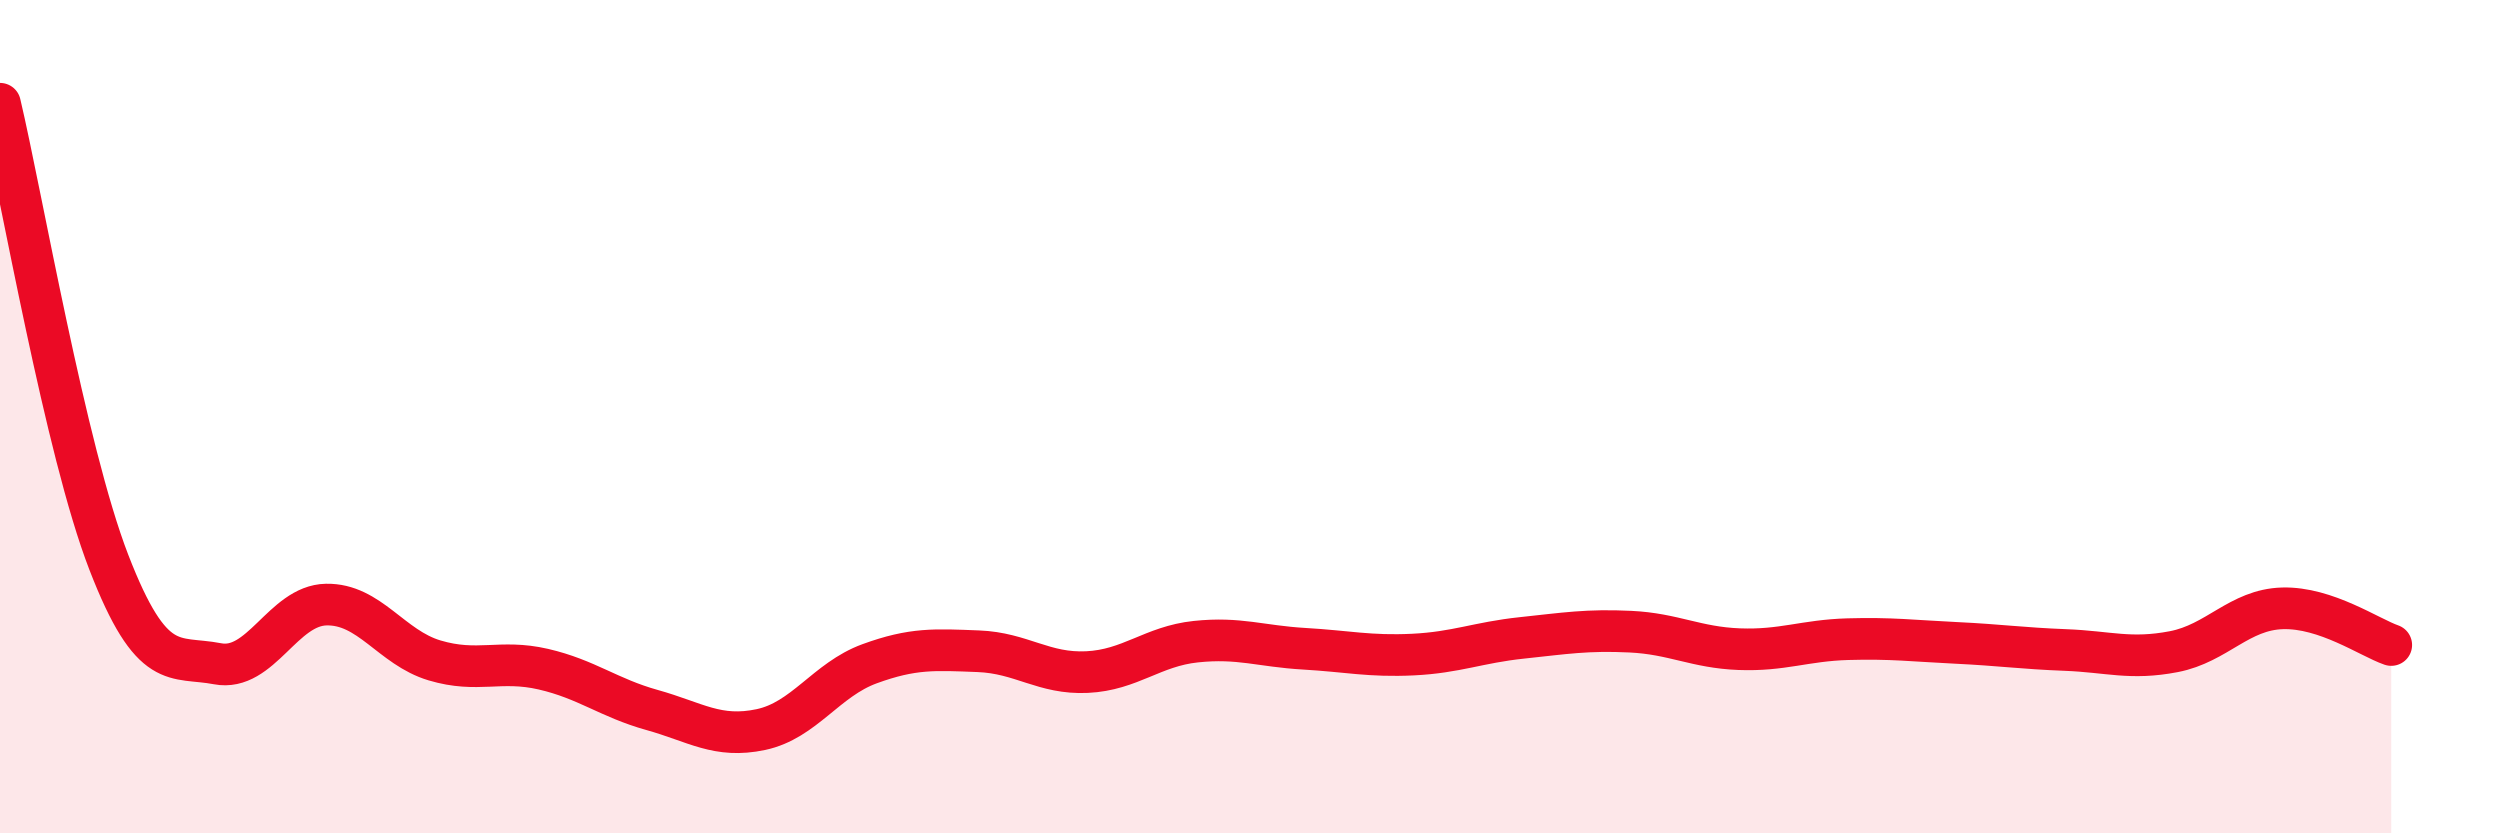
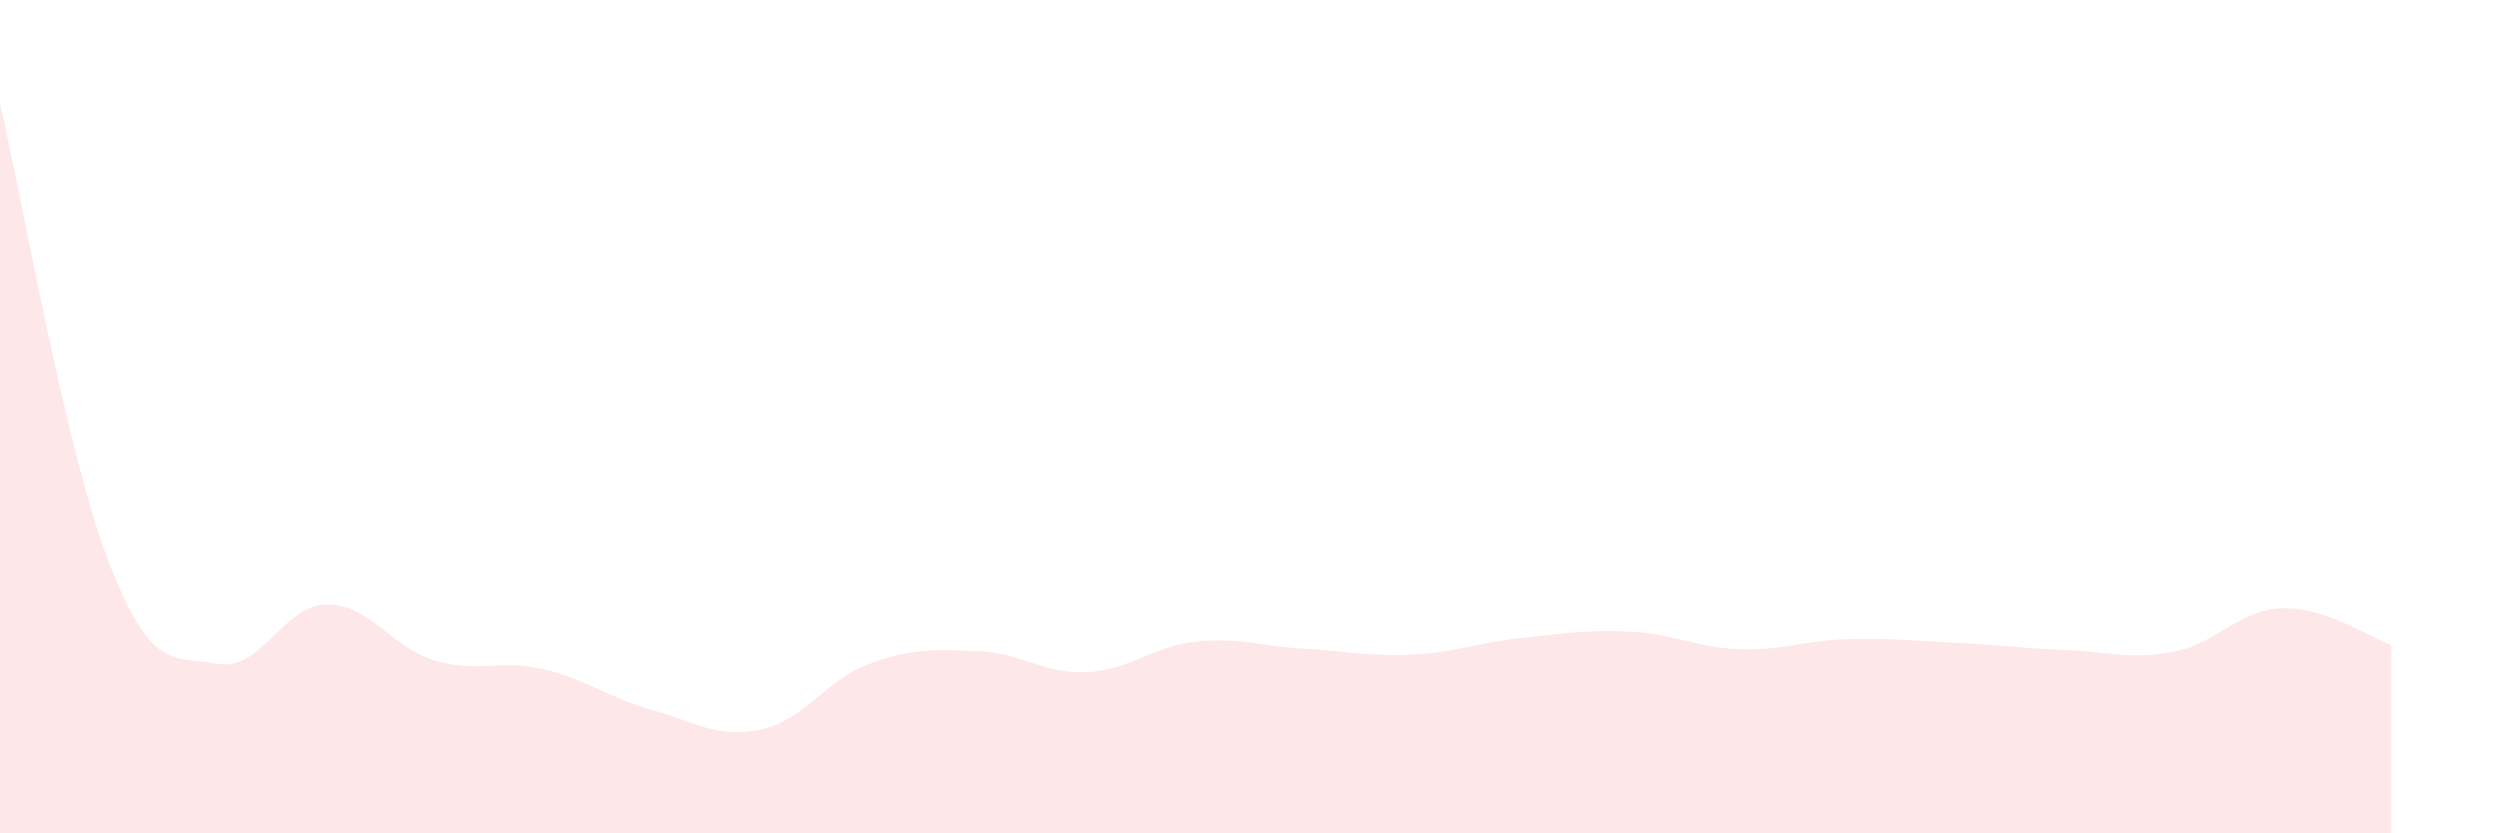
<svg xmlns="http://www.w3.org/2000/svg" width="60" height="20" viewBox="0 0 60 20">
  <path d="M 0,2.49 C 0.52,4.69 1.57,10.8 2.61,13.49 C 3.65,16.18 4.18,15.73 5.22,15.93 C 6.26,16.13 6.79,14.53 7.83,14.51 C 8.87,14.49 9.39,15.54 10.43,15.85 C 11.47,16.16 12,15.82 13.04,16.06 C 14.08,16.3 14.61,16.75 15.65,17.04 C 16.69,17.33 17.22,17.73 18.26,17.51 C 19.3,17.29 19.83,16.31 20.87,15.93 C 21.91,15.55 22.44,15.59 23.48,15.63 C 24.52,15.67 25.05,16.18 26.09,16.13 C 27.13,16.08 27.66,15.51 28.7,15.4 C 29.74,15.29 30.26,15.51 31.3,15.57 C 32.34,15.63 32.87,15.76 33.91,15.71 C 34.95,15.66 35.48,15.42 36.52,15.31 C 37.56,15.2 38.09,15.11 39.13,15.16 C 40.17,15.21 40.7,15.54 41.74,15.58 C 42.78,15.62 43.31,15.37 44.35,15.34 C 45.39,15.31 45.92,15.38 46.96,15.43 C 48,15.48 48.53,15.56 49.57,15.6 C 50.61,15.64 51.13,15.84 52.17,15.64 C 53.21,15.44 53.74,14.63 54.78,14.6 C 55.82,14.57 56.87,15.3 57.39,15.48L57.39 20L0 20Z" fill="#EB0A25" opacity="0.1" stroke-linecap="round" stroke-linejoin="round" />
-   <path d="M 0,2.49 C 0.52,4.69 1.57,10.8 2.61,13.49 C 3.65,16.18 4.18,15.73 5.22,15.93 C 6.26,16.13 6.79,14.53 7.83,14.51 C 8.87,14.49 9.39,15.54 10.43,15.85 C 11.47,16.16 12,15.82 13.04,16.06 C 14.08,16.3 14.61,16.75 15.65,17.04 C 16.69,17.33 17.22,17.73 18.26,17.51 C 19.3,17.29 19.83,16.31 20.87,15.93 C 21.91,15.55 22.44,15.59 23.48,15.63 C 24.52,15.67 25.05,16.18 26.09,16.13 C 27.13,16.08 27.66,15.51 28.7,15.4 C 29.74,15.29 30.26,15.51 31.3,15.57 C 32.34,15.63 32.87,15.76 33.91,15.71 C 34.95,15.66 35.48,15.42 36.52,15.31 C 37.56,15.2 38.09,15.11 39.13,15.16 C 40.17,15.21 40.7,15.54 41.74,15.58 C 42.78,15.62 43.31,15.37 44.35,15.34 C 45.39,15.31 45.92,15.38 46.96,15.43 C 48,15.48 48.53,15.56 49.57,15.6 C 50.61,15.64 51.13,15.84 52.17,15.64 C 53.21,15.44 53.74,14.63 54.78,14.6 C 55.82,14.57 56.87,15.3 57.39,15.48" stroke="#EB0A25" stroke-width="1" fill="none" stroke-linecap="round" stroke-linejoin="round" />
</svg>